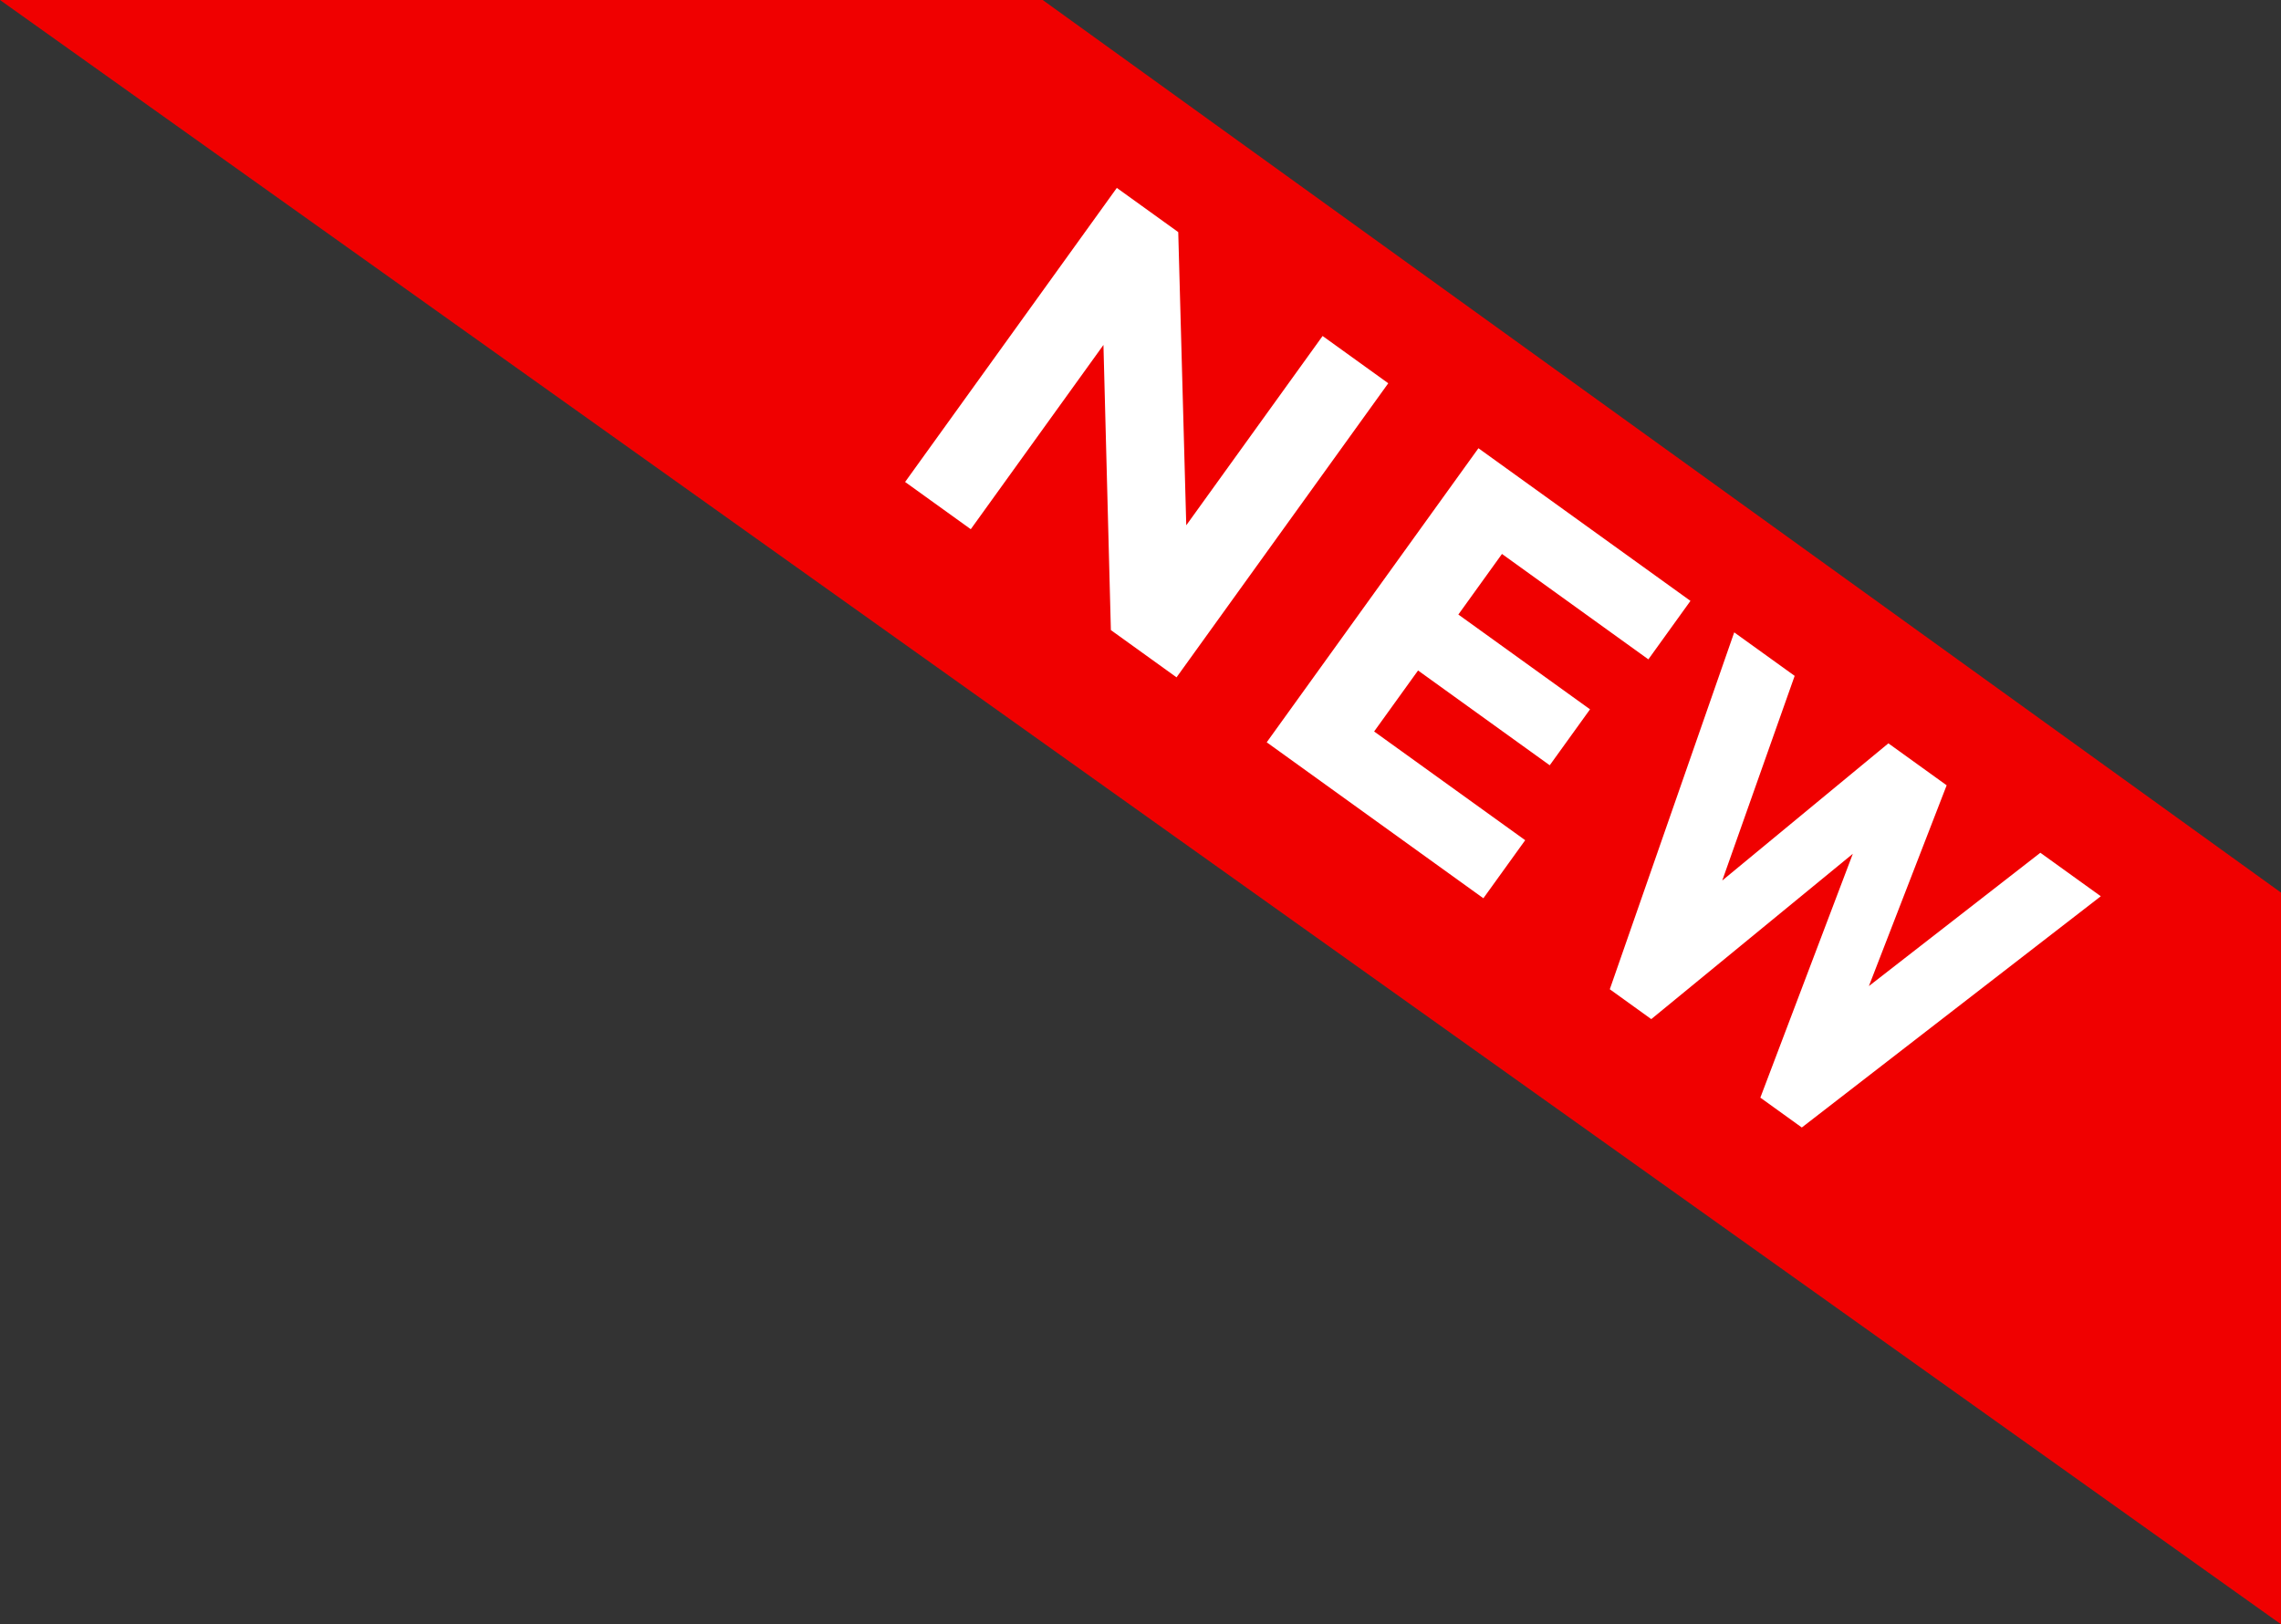
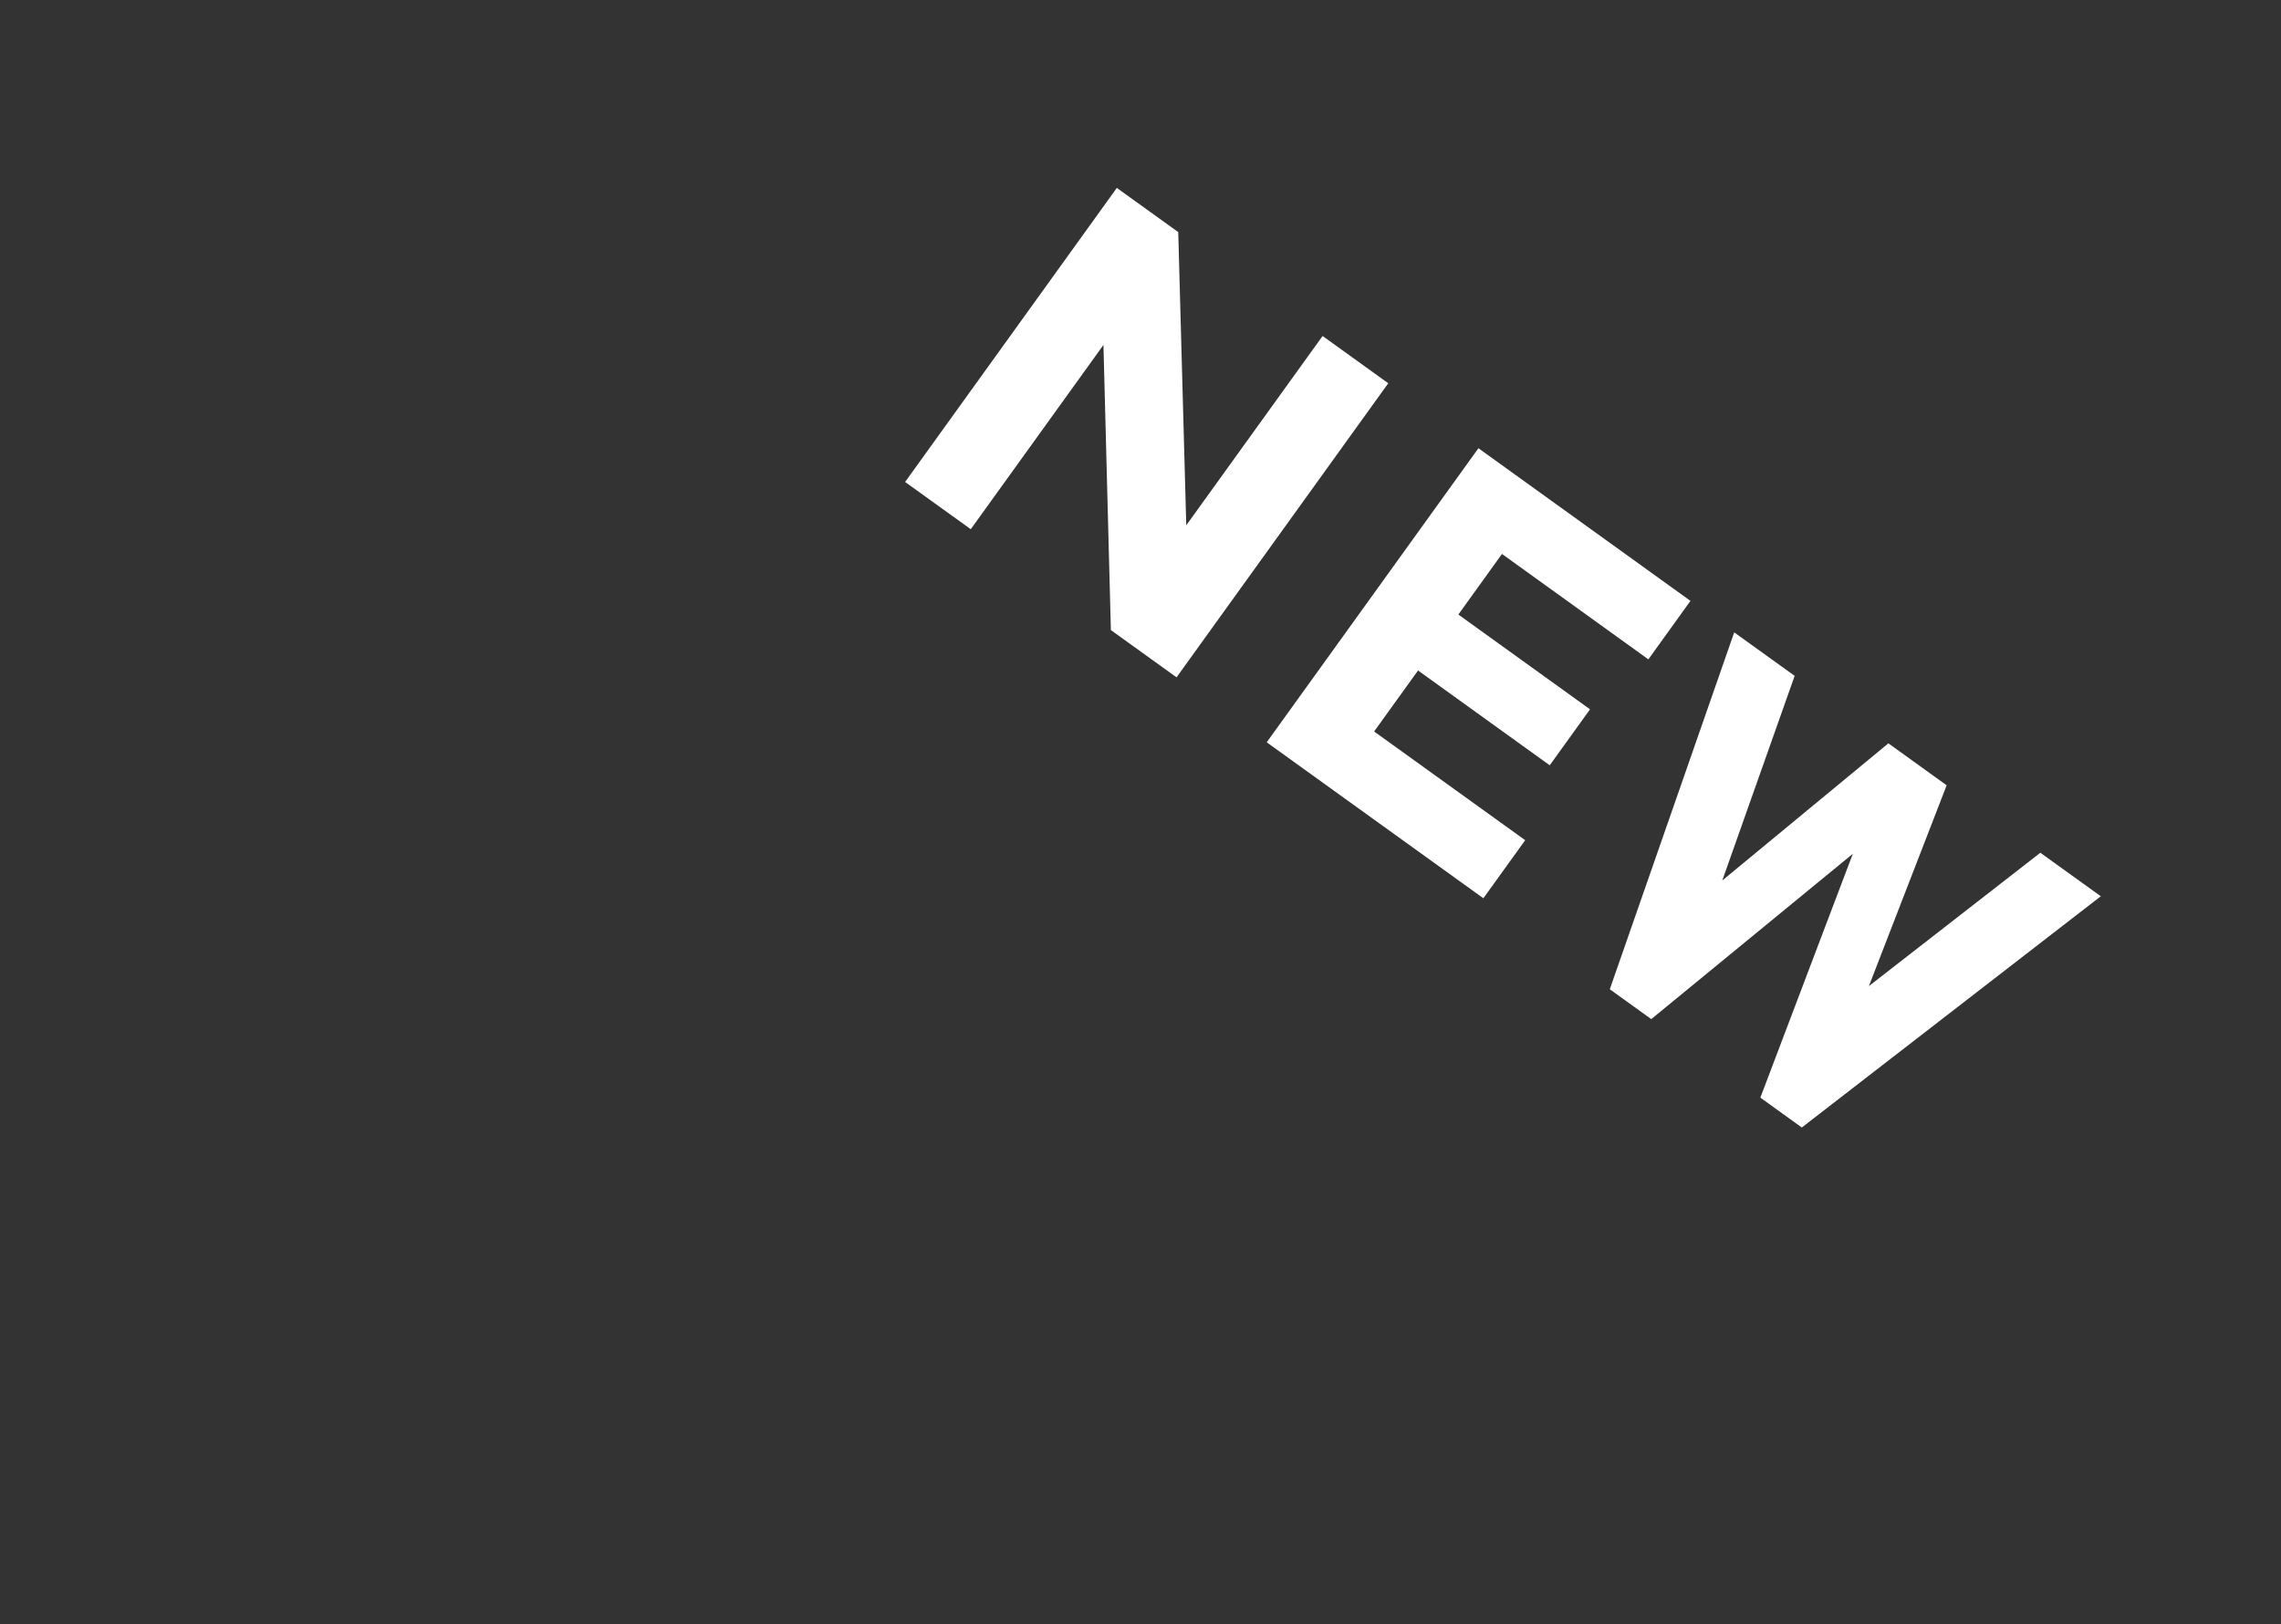
<svg xmlns="http://www.w3.org/2000/svg" id="onexpo_newmark.svg" width="66" height="47" viewBox="0 0 66 47">
  <rect x="0" y="0" width="66" height="47" fill="#333333" stroke="none" />
  <defs>
    <style>
      .cls-1 {
        fill: #f00000;
      }

      .cls-1, .cls-2 {
        fill-rule: evenodd;
      }

      .cls-2 {
        fill: #fff;
      }
    </style>
  </defs>
-   <path id="tape" class="cls-1" d="M516,439h30.17L582,464.828V486Z" transform="translate(-516 -439)" />
  <path id="new" class="cls-2" d="M550.324,454.2l-0.232-8.484-1.777-1.279-6.126,8.509,1.9,1.367,3.839-5.332,0.215,8.251,1.9,1.367,6.126-8.509-1.9-1.368Zm8.454-2.23-6.126,8.509,6.269,4.513,1.21-1.68-4.371-3.146,1.271-1.765,3.81,2.743,1.166-1.619-3.81-2.743,1.262-1.753,4.236,3.05,1.218-1.692Zm9.15,6.587-1.749-1.259-3.6,10.327,1.2,0.864,5.832-4.784-2.676,7.056,1.2,0.864,8.651-6.691-1.749-1.259-4.961,3.858,2.25-5.81-1.686-1.214-4.807,3.969Z" transform="translate(-516 -439)" />
</svg>